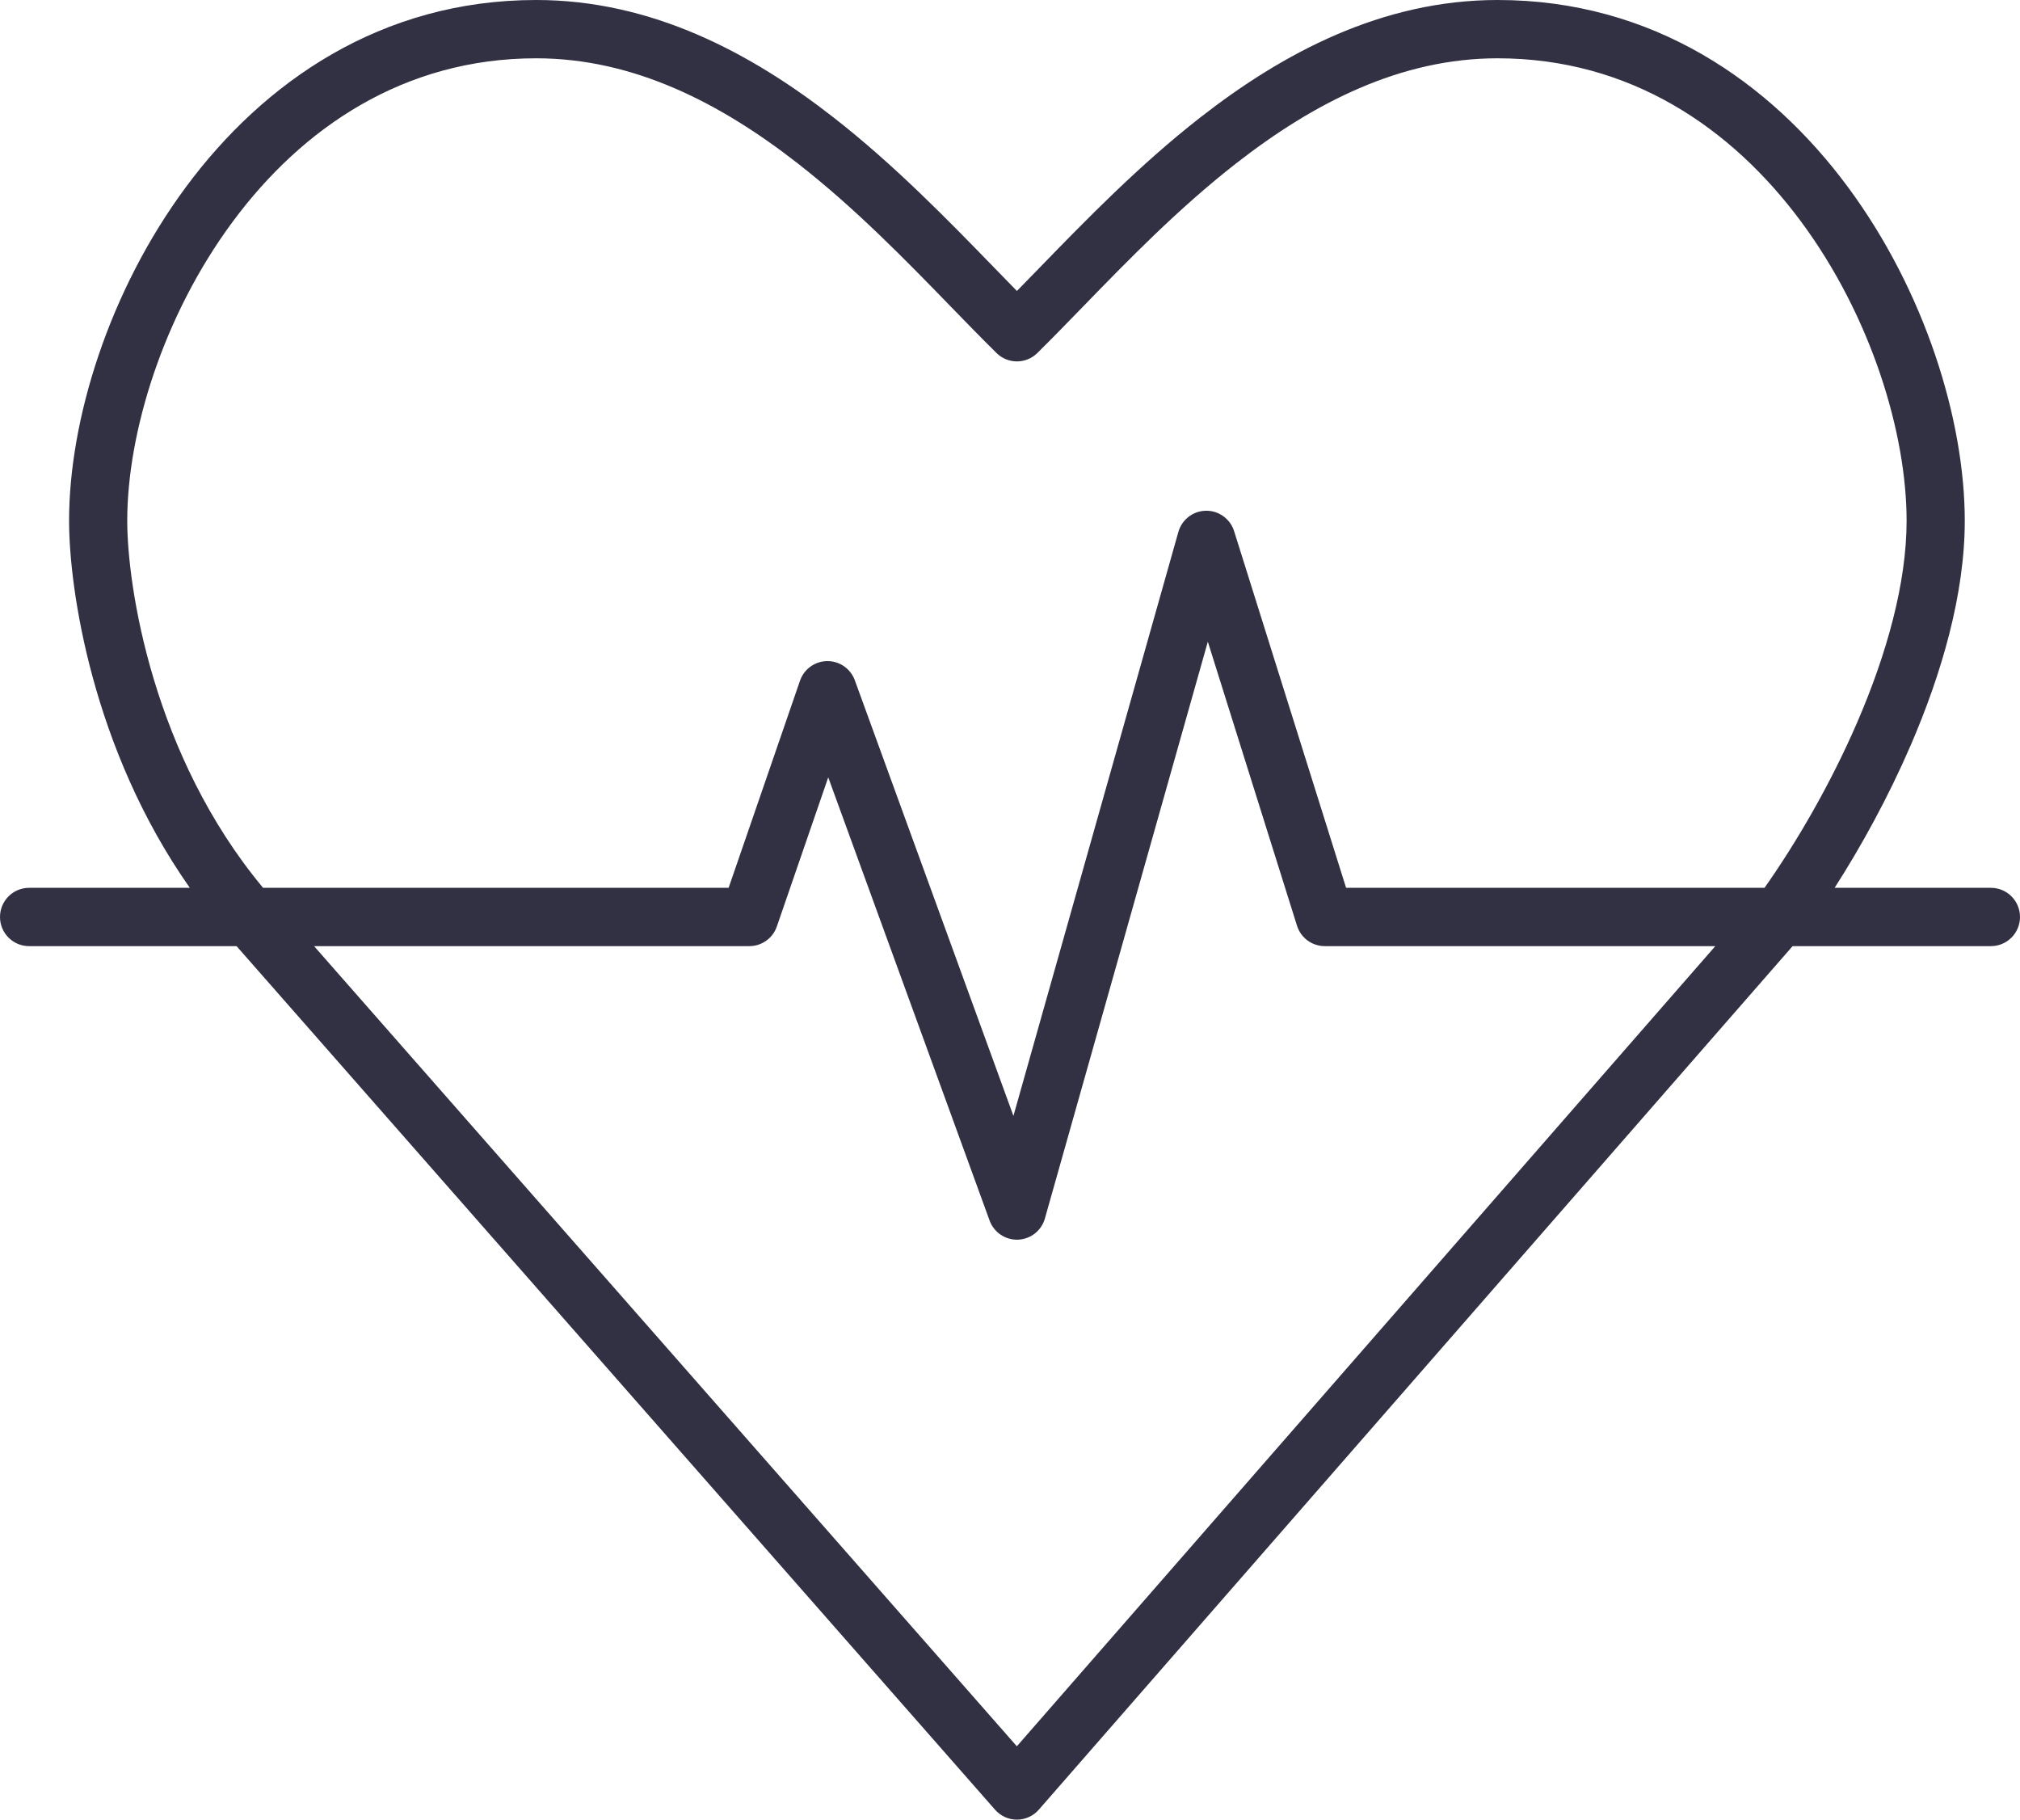
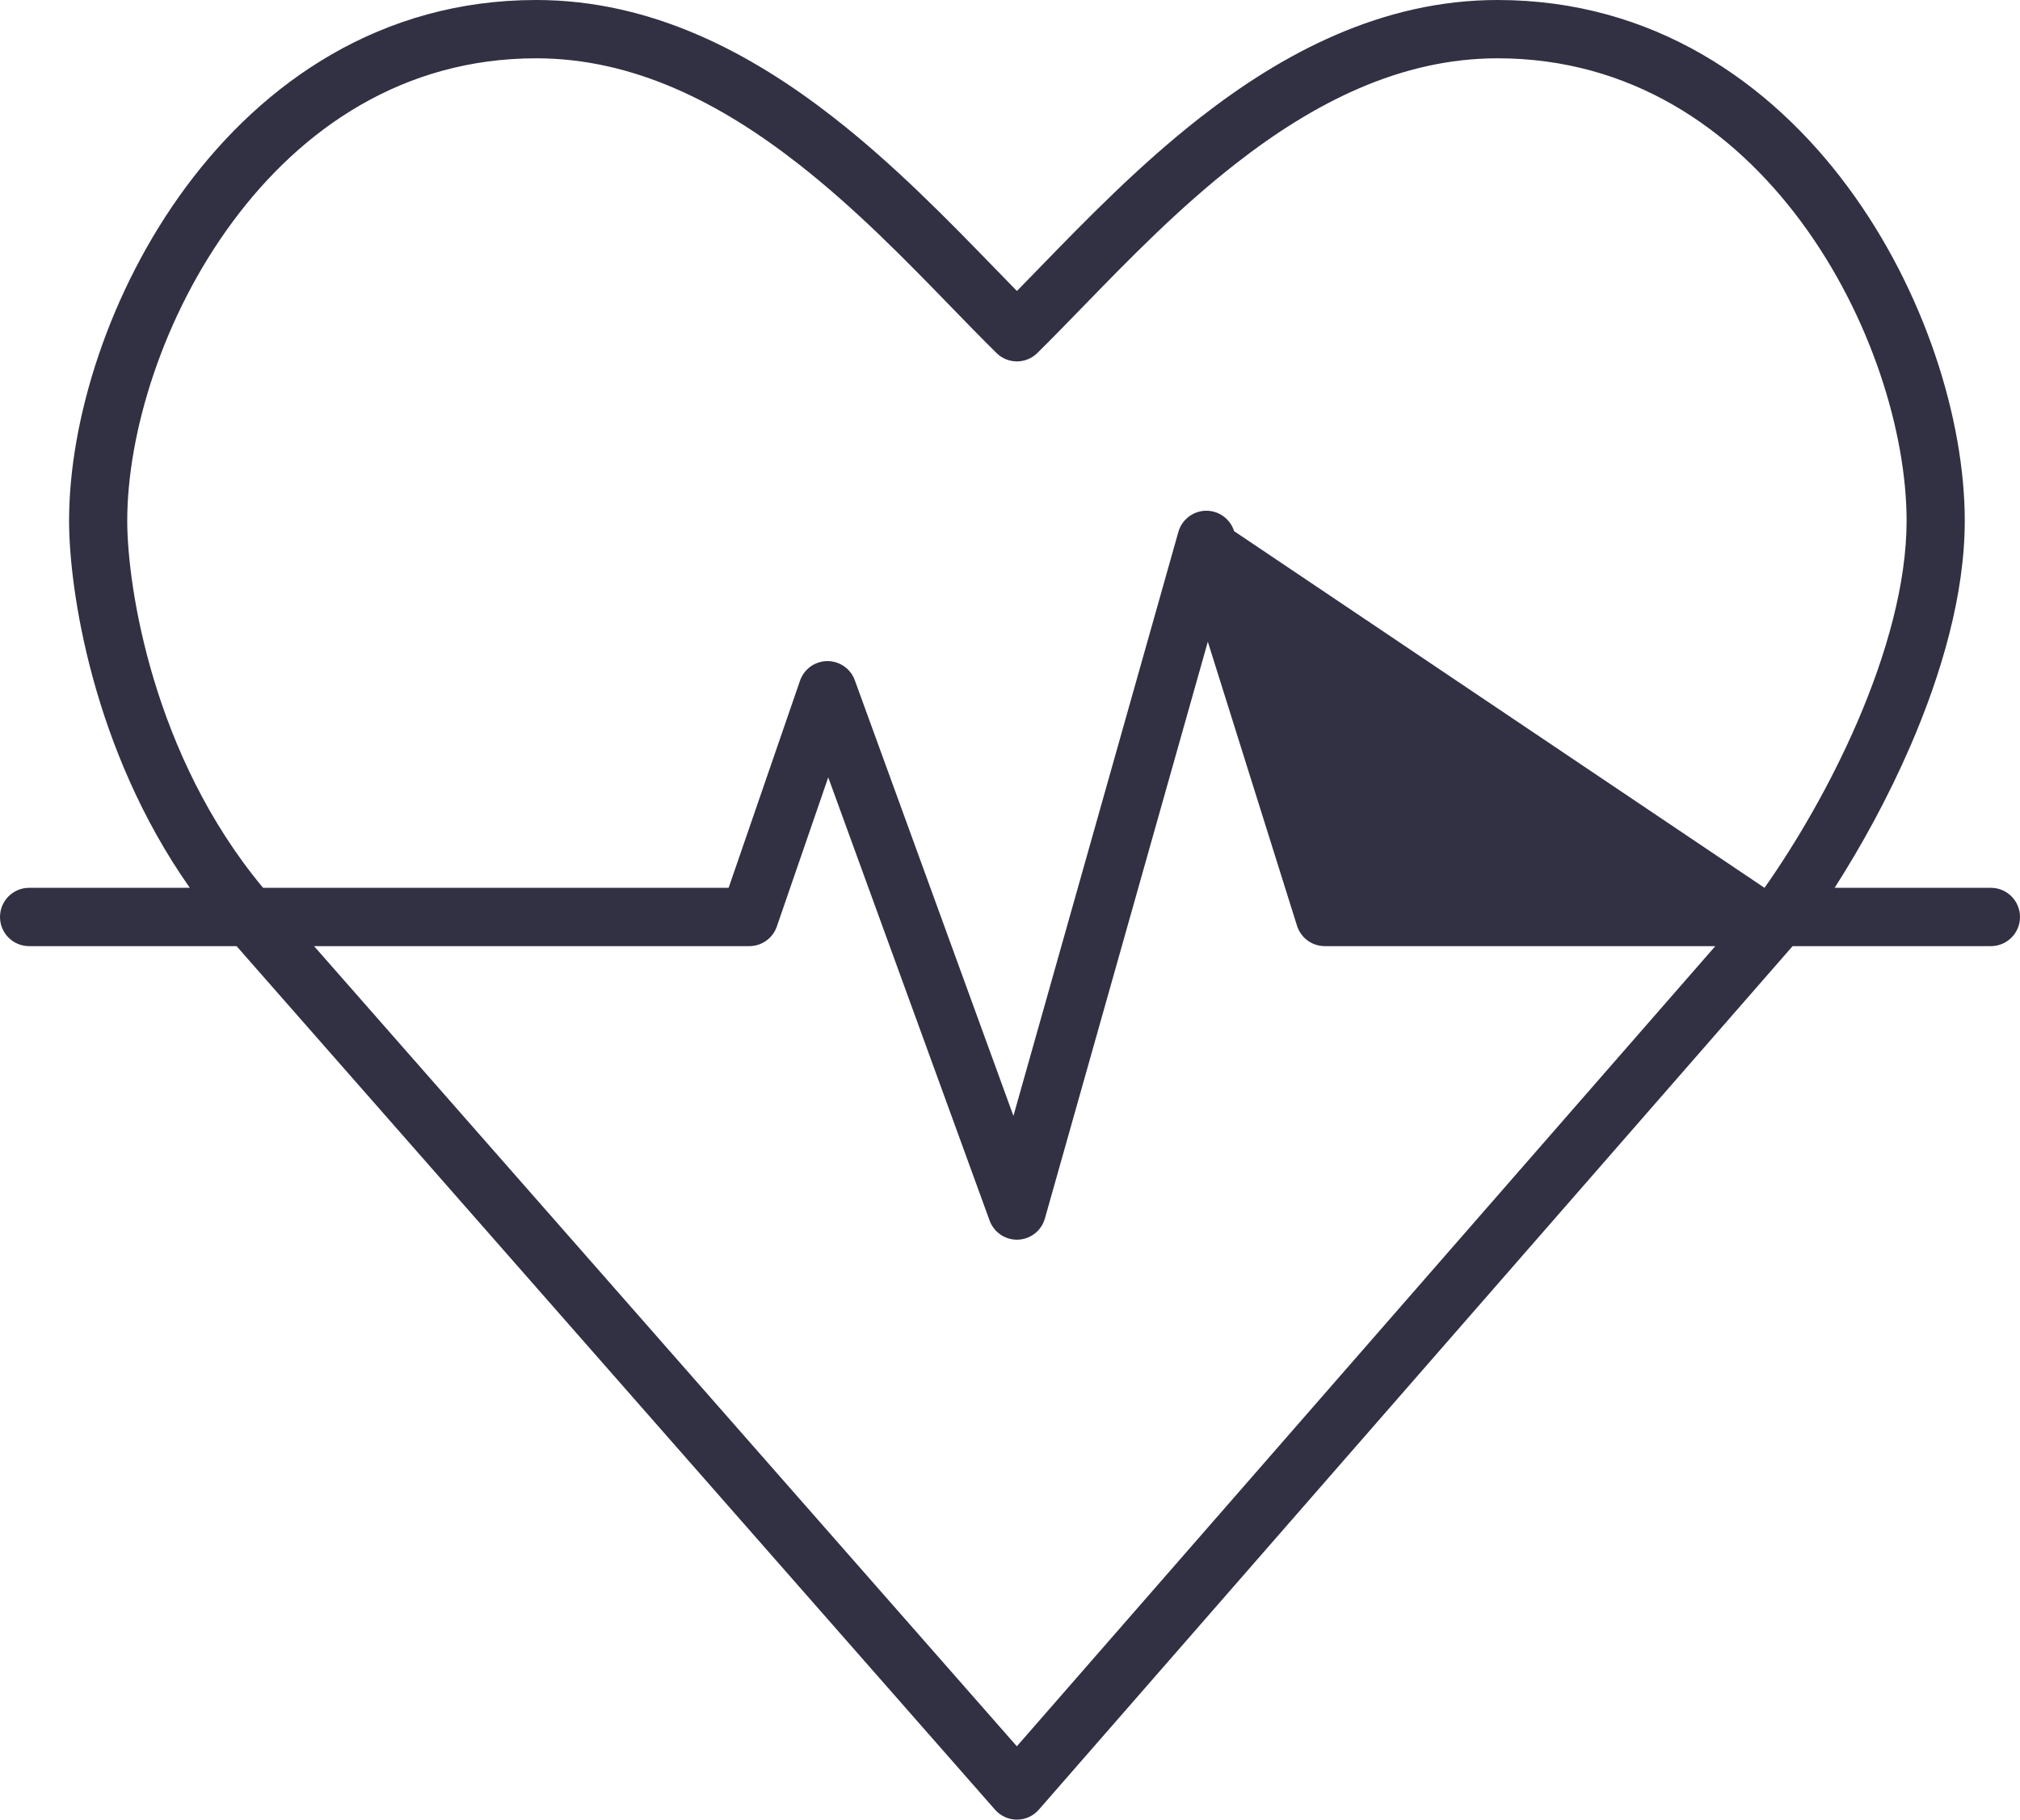
<svg xmlns="http://www.w3.org/2000/svg" width="322" height="290" viewBox="0 0 322 290" fill="none">
-   <path fill-rule="evenodd" clip-rule="evenodd" d="M238.728 2.58296e-10C220.276 -5.40013e-05 204.466 8.475 191.34 18.714C181.6 26.311 172.969 35.198 165.733 42.648L165.715 42.667C164.469 43.95 163.265 45.189 162.103 46.373C160.941 45.189 159.737 43.95 158.491 42.667L158.473 42.648C151.238 35.198 142.606 26.311 132.867 18.714C119.74 8.475 103.931 -5.35245e-05 85.478 2.58296e-10C60.738 7.24202e-05 42.019 13.094 29.654 29.786C17.363 46.377 11.011 66.927 11.011 83.001C11.011 93.835 14.699 119.372 30.258 141.495H4.636C2.073 141.495 0 143.578 0 146.141C0 148.704 2.073 150.787 4.636 150.787H37.709L158.623 288.424C159.505 289.427 160.775 290.002 162.11 290C163.445 289.998 164.714 289.419 165.593 288.413L285.751 150.787H317.364C319.927 150.787 322 148.704 322 146.141C322 143.578 319.927 141.495 317.364 141.495H292.449C296.709 134.852 300.991 127.065 304.547 118.843C309.505 107.378 313.196 94.731 313.196 83.001C313.196 66.927 306.843 46.377 294.552 29.786C282.187 13.094 263.469 7.21817e-05 238.728 2.58296e-10ZM197.036 26.046C209.388 16.411 223.209 9.291 238.728 9.291C259.818 9.291 276.015 20.351 287.107 35.324C298.274 50.398 303.923 69.025 303.923 83.001C303.923 92.951 300.744 104.267 296.039 115.149C291.746 125.074 286.307 134.357 281.274 141.495H214.575L196.723 84.649C196.108 82.692 194.284 81.369 192.233 81.398C190.182 81.428 188.397 82.804 187.839 84.778L161.546 177.843L136.261 108.414C135.589 106.568 133.829 105.344 131.866 105.361C129.902 105.378 128.164 106.632 127.524 108.49L116.146 141.495H41.936C24.349 120.391 20.283 93.447 20.283 83.001C20.283 69.025 25.932 50.398 37.099 35.324C48.192 20.351 64.388 9.291 85.478 9.291C100.997 9.291 114.818 16.411 127.171 26.046C136.359 33.213 144.366 41.453 151.547 48.846L151.552 48.851C154.083 51.456 156.515 53.96 158.852 56.263C160.656 58.042 163.55 58.042 165.355 56.263C167.692 53.959 170.124 51.456 172.656 48.849L172.659 48.846C179.84 41.453 187.847 33.213 197.036 26.046ZM166.564 194.191L192.535 102.268L206.751 147.535C207.358 149.469 209.148 150.787 211.174 150.787H273.431L162.092 278.311L50.062 150.787H119.45C121.428 150.787 123.187 149.529 123.832 147.658L132.026 123.888L157.748 194.518C158.437 196.41 160.264 197.643 162.275 197.568C164.286 197.494 166.017 196.128 166.564 194.191Z" fill="#323043" />
+   <path fill-rule="evenodd" clip-rule="evenodd" d="M238.728 2.58296e-10C220.276 -5.40013e-05 204.466 8.475 191.34 18.714C181.6 26.311 172.969 35.198 165.733 42.648L165.715 42.667C164.469 43.95 163.265 45.189 162.103 46.373C160.941 45.189 159.737 43.95 158.491 42.667L158.473 42.648C151.238 35.198 142.606 26.311 132.867 18.714C119.74 8.475 103.931 -5.35245e-05 85.478 2.58296e-10C60.738 7.24202e-05 42.019 13.094 29.654 29.786C17.363 46.377 11.011 66.927 11.011 83.001C11.011 93.835 14.699 119.372 30.258 141.495H4.636C2.073 141.495 0 143.578 0 146.141C0 148.704 2.073 150.787 4.636 150.787H37.709L158.623 288.424C159.505 289.427 160.775 290.002 162.11 290C163.445 289.998 164.714 289.419 165.593 288.413L285.751 150.787H317.364C319.927 150.787 322 148.704 322 146.141C322 143.578 319.927 141.495 317.364 141.495H292.449C296.709 134.852 300.991 127.065 304.547 118.843C309.505 107.378 313.196 94.731 313.196 83.001C313.196 66.927 306.843 46.377 294.552 29.786C282.187 13.094 263.469 7.21817e-05 238.728 2.58296e-10ZM197.036 26.046C209.388 16.411 223.209 9.291 238.728 9.291C259.818 9.291 276.015 20.351 287.107 35.324C298.274 50.398 303.923 69.025 303.923 83.001C303.923 92.951 300.744 104.267 296.039 115.149C291.746 125.074 286.307 134.357 281.274 141.495L196.723 84.649C196.108 82.692 194.284 81.369 192.233 81.398C190.182 81.428 188.397 82.804 187.839 84.778L161.546 177.843L136.261 108.414C135.589 106.568 133.829 105.344 131.866 105.361C129.902 105.378 128.164 106.632 127.524 108.49L116.146 141.495H41.936C24.349 120.391 20.283 93.447 20.283 83.001C20.283 69.025 25.932 50.398 37.099 35.324C48.192 20.351 64.388 9.291 85.478 9.291C100.997 9.291 114.818 16.411 127.171 26.046C136.359 33.213 144.366 41.453 151.547 48.846L151.552 48.851C154.083 51.456 156.515 53.96 158.852 56.263C160.656 58.042 163.55 58.042 165.355 56.263C167.692 53.959 170.124 51.456 172.656 48.849L172.659 48.846C179.84 41.453 187.847 33.213 197.036 26.046ZM166.564 194.191L192.535 102.268L206.751 147.535C207.358 149.469 209.148 150.787 211.174 150.787H273.431L162.092 278.311L50.062 150.787H119.45C121.428 150.787 123.187 149.529 123.832 147.658L132.026 123.888L157.748 194.518C158.437 196.41 160.264 197.643 162.275 197.568C164.286 197.494 166.017 196.128 166.564 194.191Z" fill="#323043" />
</svg>